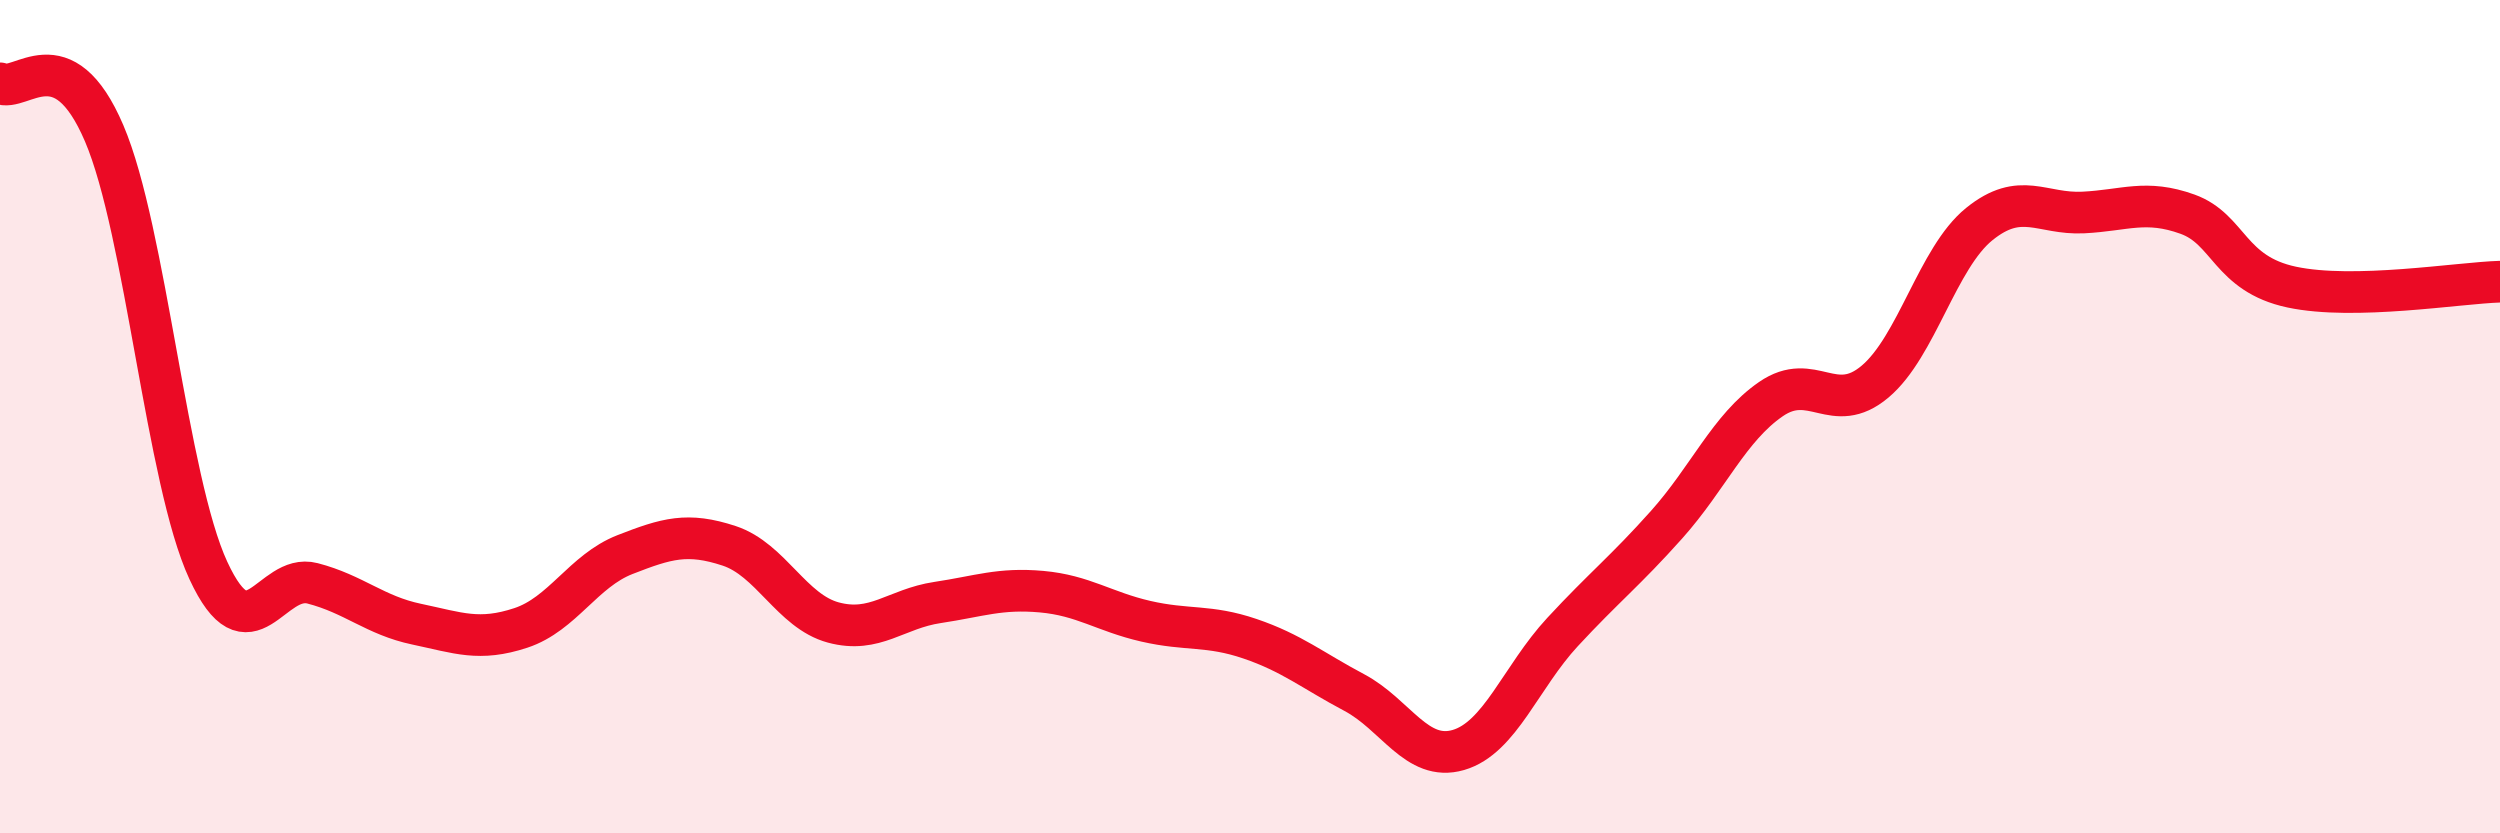
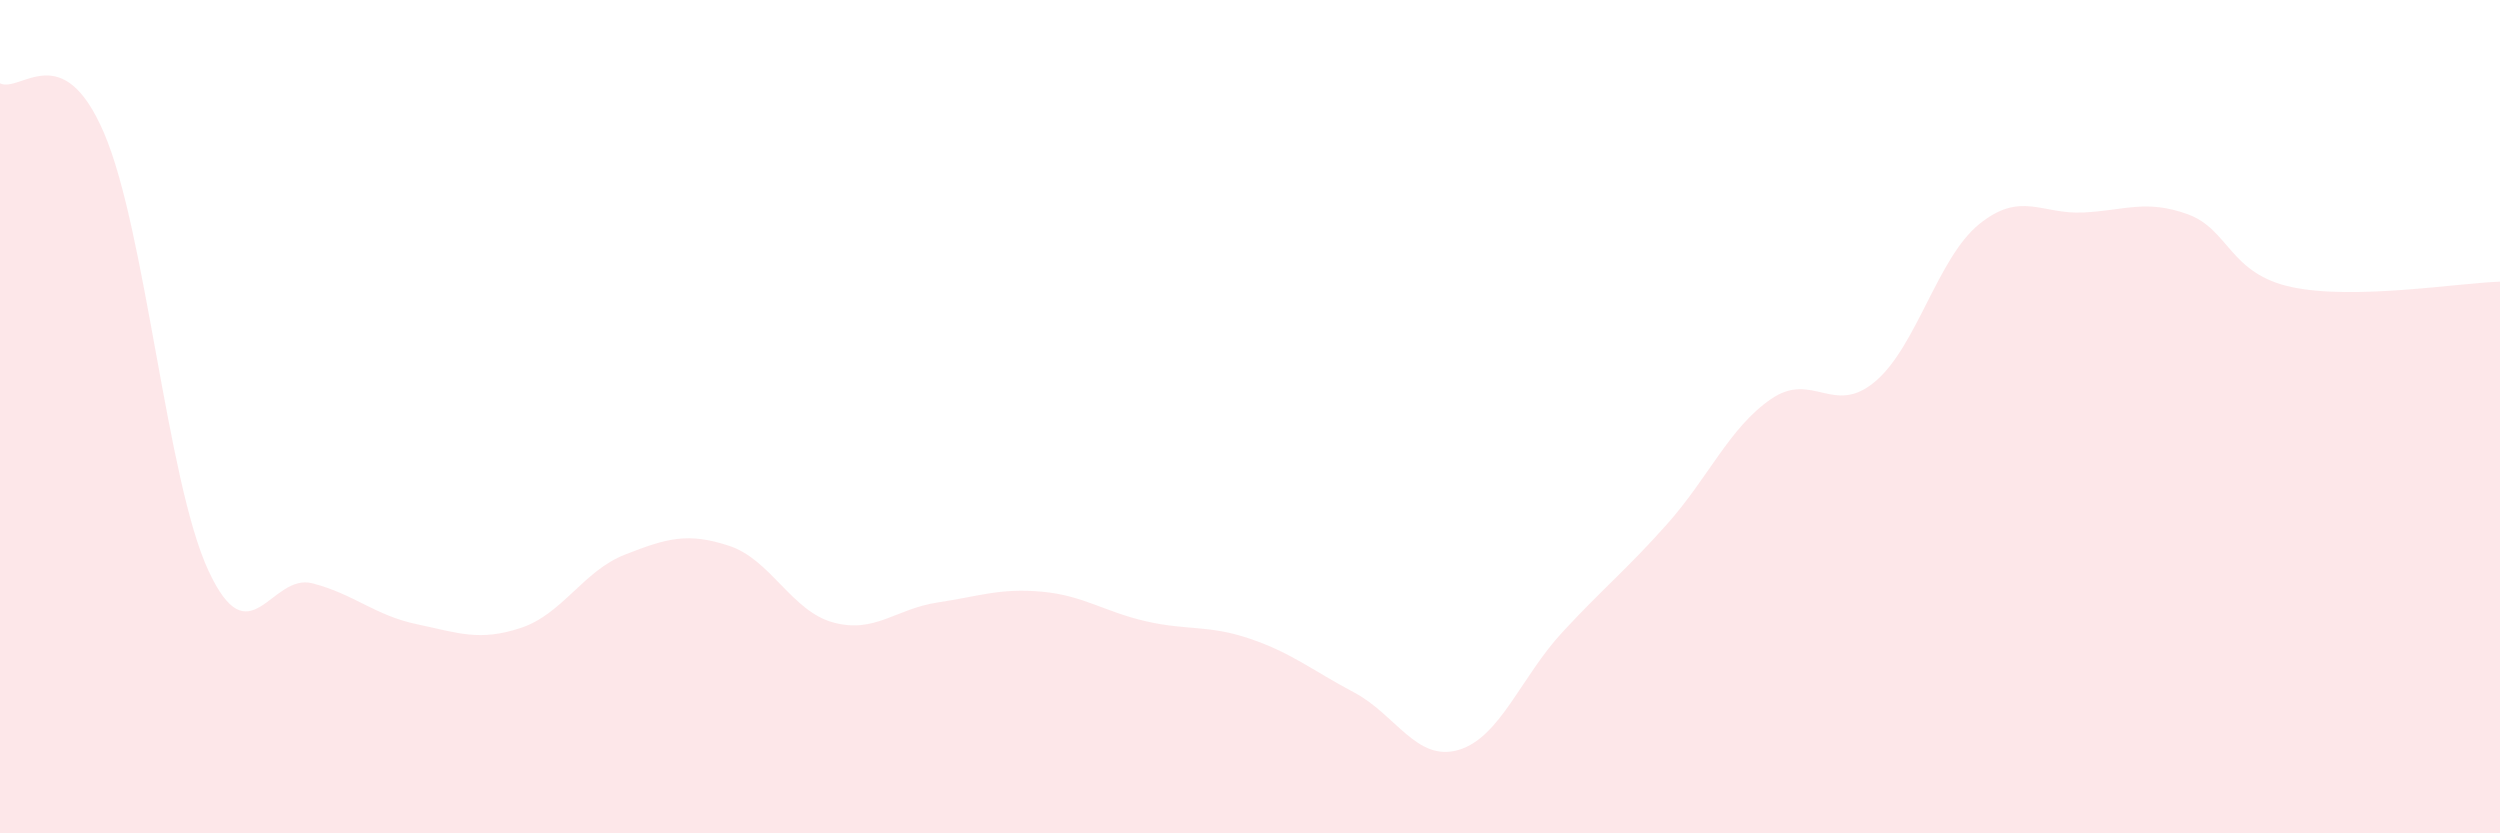
<svg xmlns="http://www.w3.org/2000/svg" width="60" height="20" viewBox="0 0 60 20">
  <path d="M 0,2 C 0.5,2.24 1.5,0.86 2.5,3.2 C 3.5,5.54 4,11.53 5,13.69 C 6,15.85 6.5,13.74 7.5,14 C 8.5,14.26 9,14.77 10,14.98 C 11,15.19 11.5,15.4 12.5,15.07 C 13.5,14.74 14,13.7 15,13.31 C 16,12.92 16.5,12.77 17.5,13.1 C 18.5,13.43 19,14.67 20,14.94 C 21,15.21 21.5,14.61 22.5,14.46 C 23.5,14.31 24,14.11 25,14.2 C 26,14.29 26.5,14.68 27.5,14.91 C 28.5,15.14 29,14.99 30,15.33 C 31,15.67 31.5,16.09 32.5,16.62 C 33.5,17.15 34,18.29 35,18 C 36,17.71 36.5,16.25 37.5,15.17 C 38.5,14.09 39,13.71 40,12.59 C 41,11.47 41.5,10.27 42.5,9.58 C 43.5,8.89 44,10 45,9.16 C 46,8.32 46.5,6.19 47.5,5.38 C 48.5,4.57 49,5.15 50,5.1 C 51,5.05 51.5,4.78 52.5,5.14 C 53.5,5.5 53.5,6.57 55,6.89 C 56.5,7.21 59,6.79 60,6.76L60 20L0 20Z" fill="#EB0A25" opacity="0.1" stroke-linecap="round" stroke-linejoin="round" />
-   <path d="M 0,2 C 0.5,2.24 1.5,0.86 2.5,3.2 C 3.5,5.54 4,11.53 5,13.69 C 6,15.85 6.5,13.74 7.5,14 C 8.5,14.26 9,14.77 10,14.98 C 11,15.19 11.5,15.4 12.5,15.07 C 13.5,14.74 14,13.7 15,13.31 C 16,12.92 16.5,12.77 17.5,13.1 C 18.5,13.43 19,14.67 20,14.94 C 21,15.21 21.5,14.61 22.5,14.46 C 23.5,14.31 24,14.11 25,14.2 C 26,14.29 26.5,14.68 27.5,14.91 C 28.5,15.14 29,14.99 30,15.33 C 31,15.67 31.5,16.09 32.5,16.62 C 33.5,17.15 34,18.29 35,18 C 36,17.71 36.5,16.25 37.5,15.17 C 38.5,14.09 39,13.71 40,12.59 C 41,11.47 41.5,10.27 42.5,9.58 C 43.5,8.89 44,10 45,9.16 C 46,8.32 46.5,6.19 47.5,5.38 C 48.5,4.57 49,5.15 50,5.1 C 51,5.05 51.5,4.78 52.5,5.14 C 53.5,5.5 53.5,6.57 55,6.89 C 56.5,7.21 59,6.79 60,6.76" stroke="#EB0A25" stroke-width="1" fill="none" stroke-linecap="round" stroke-linejoin="round" />
</svg>